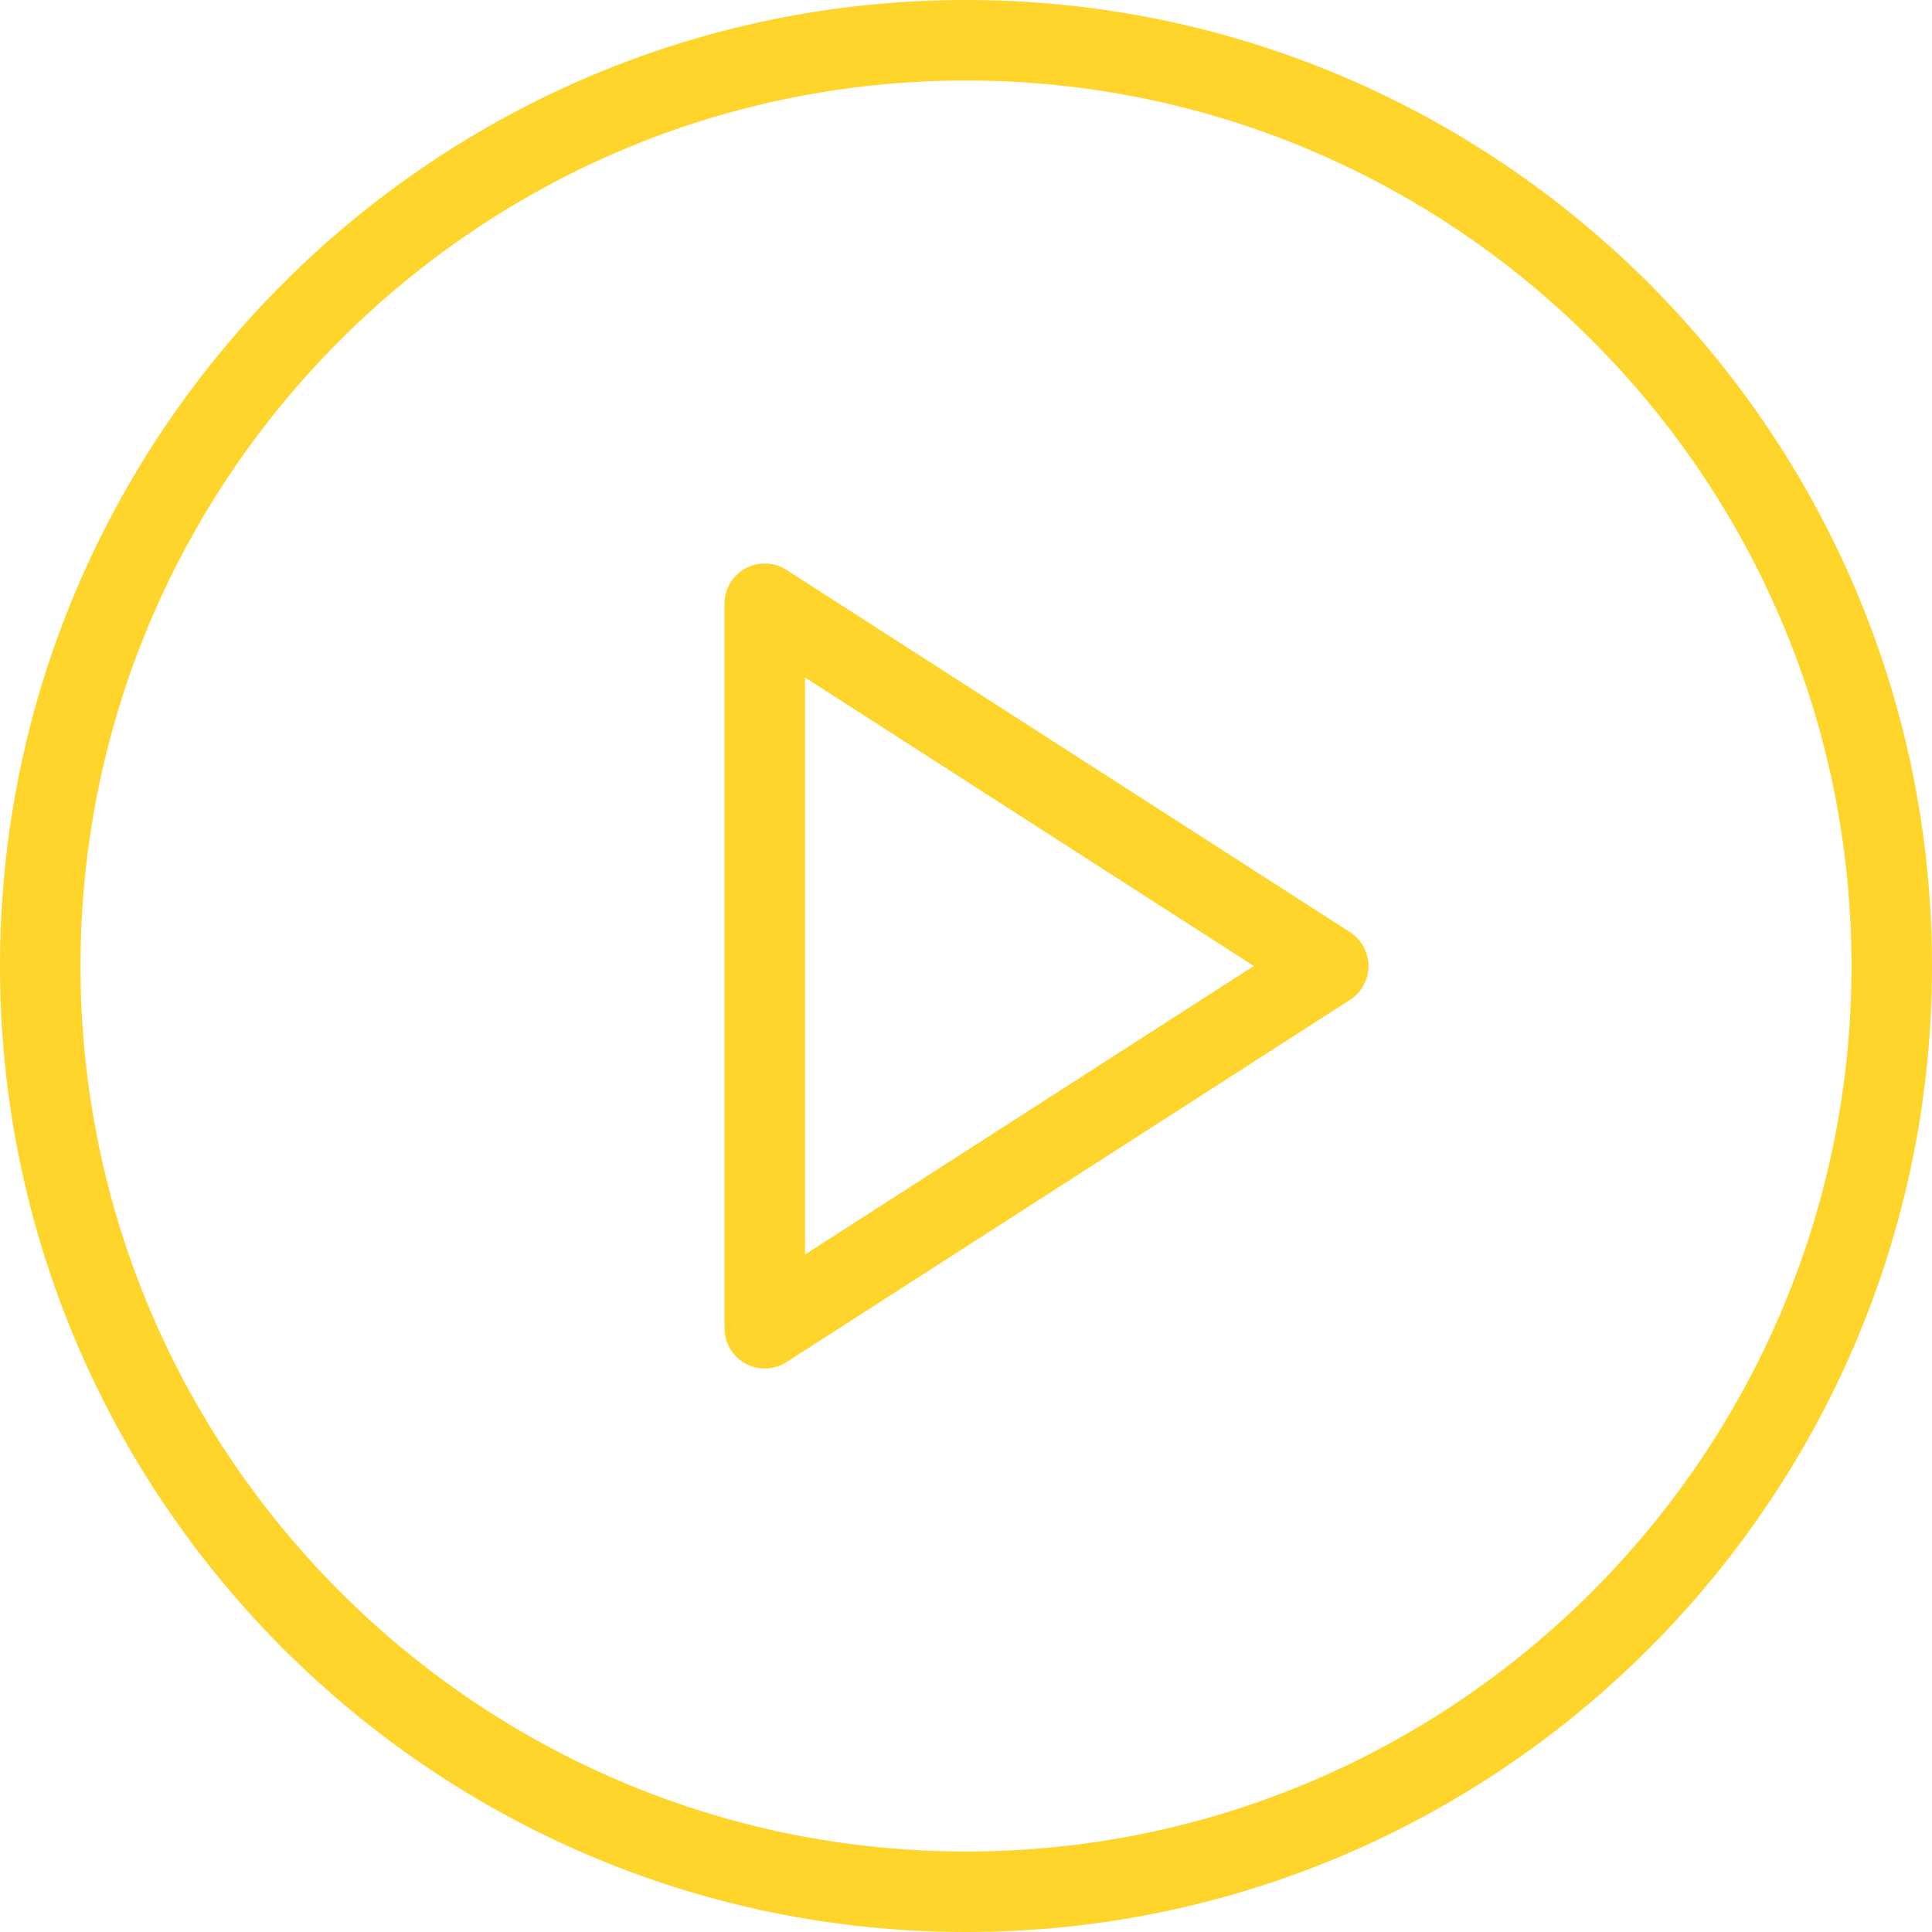
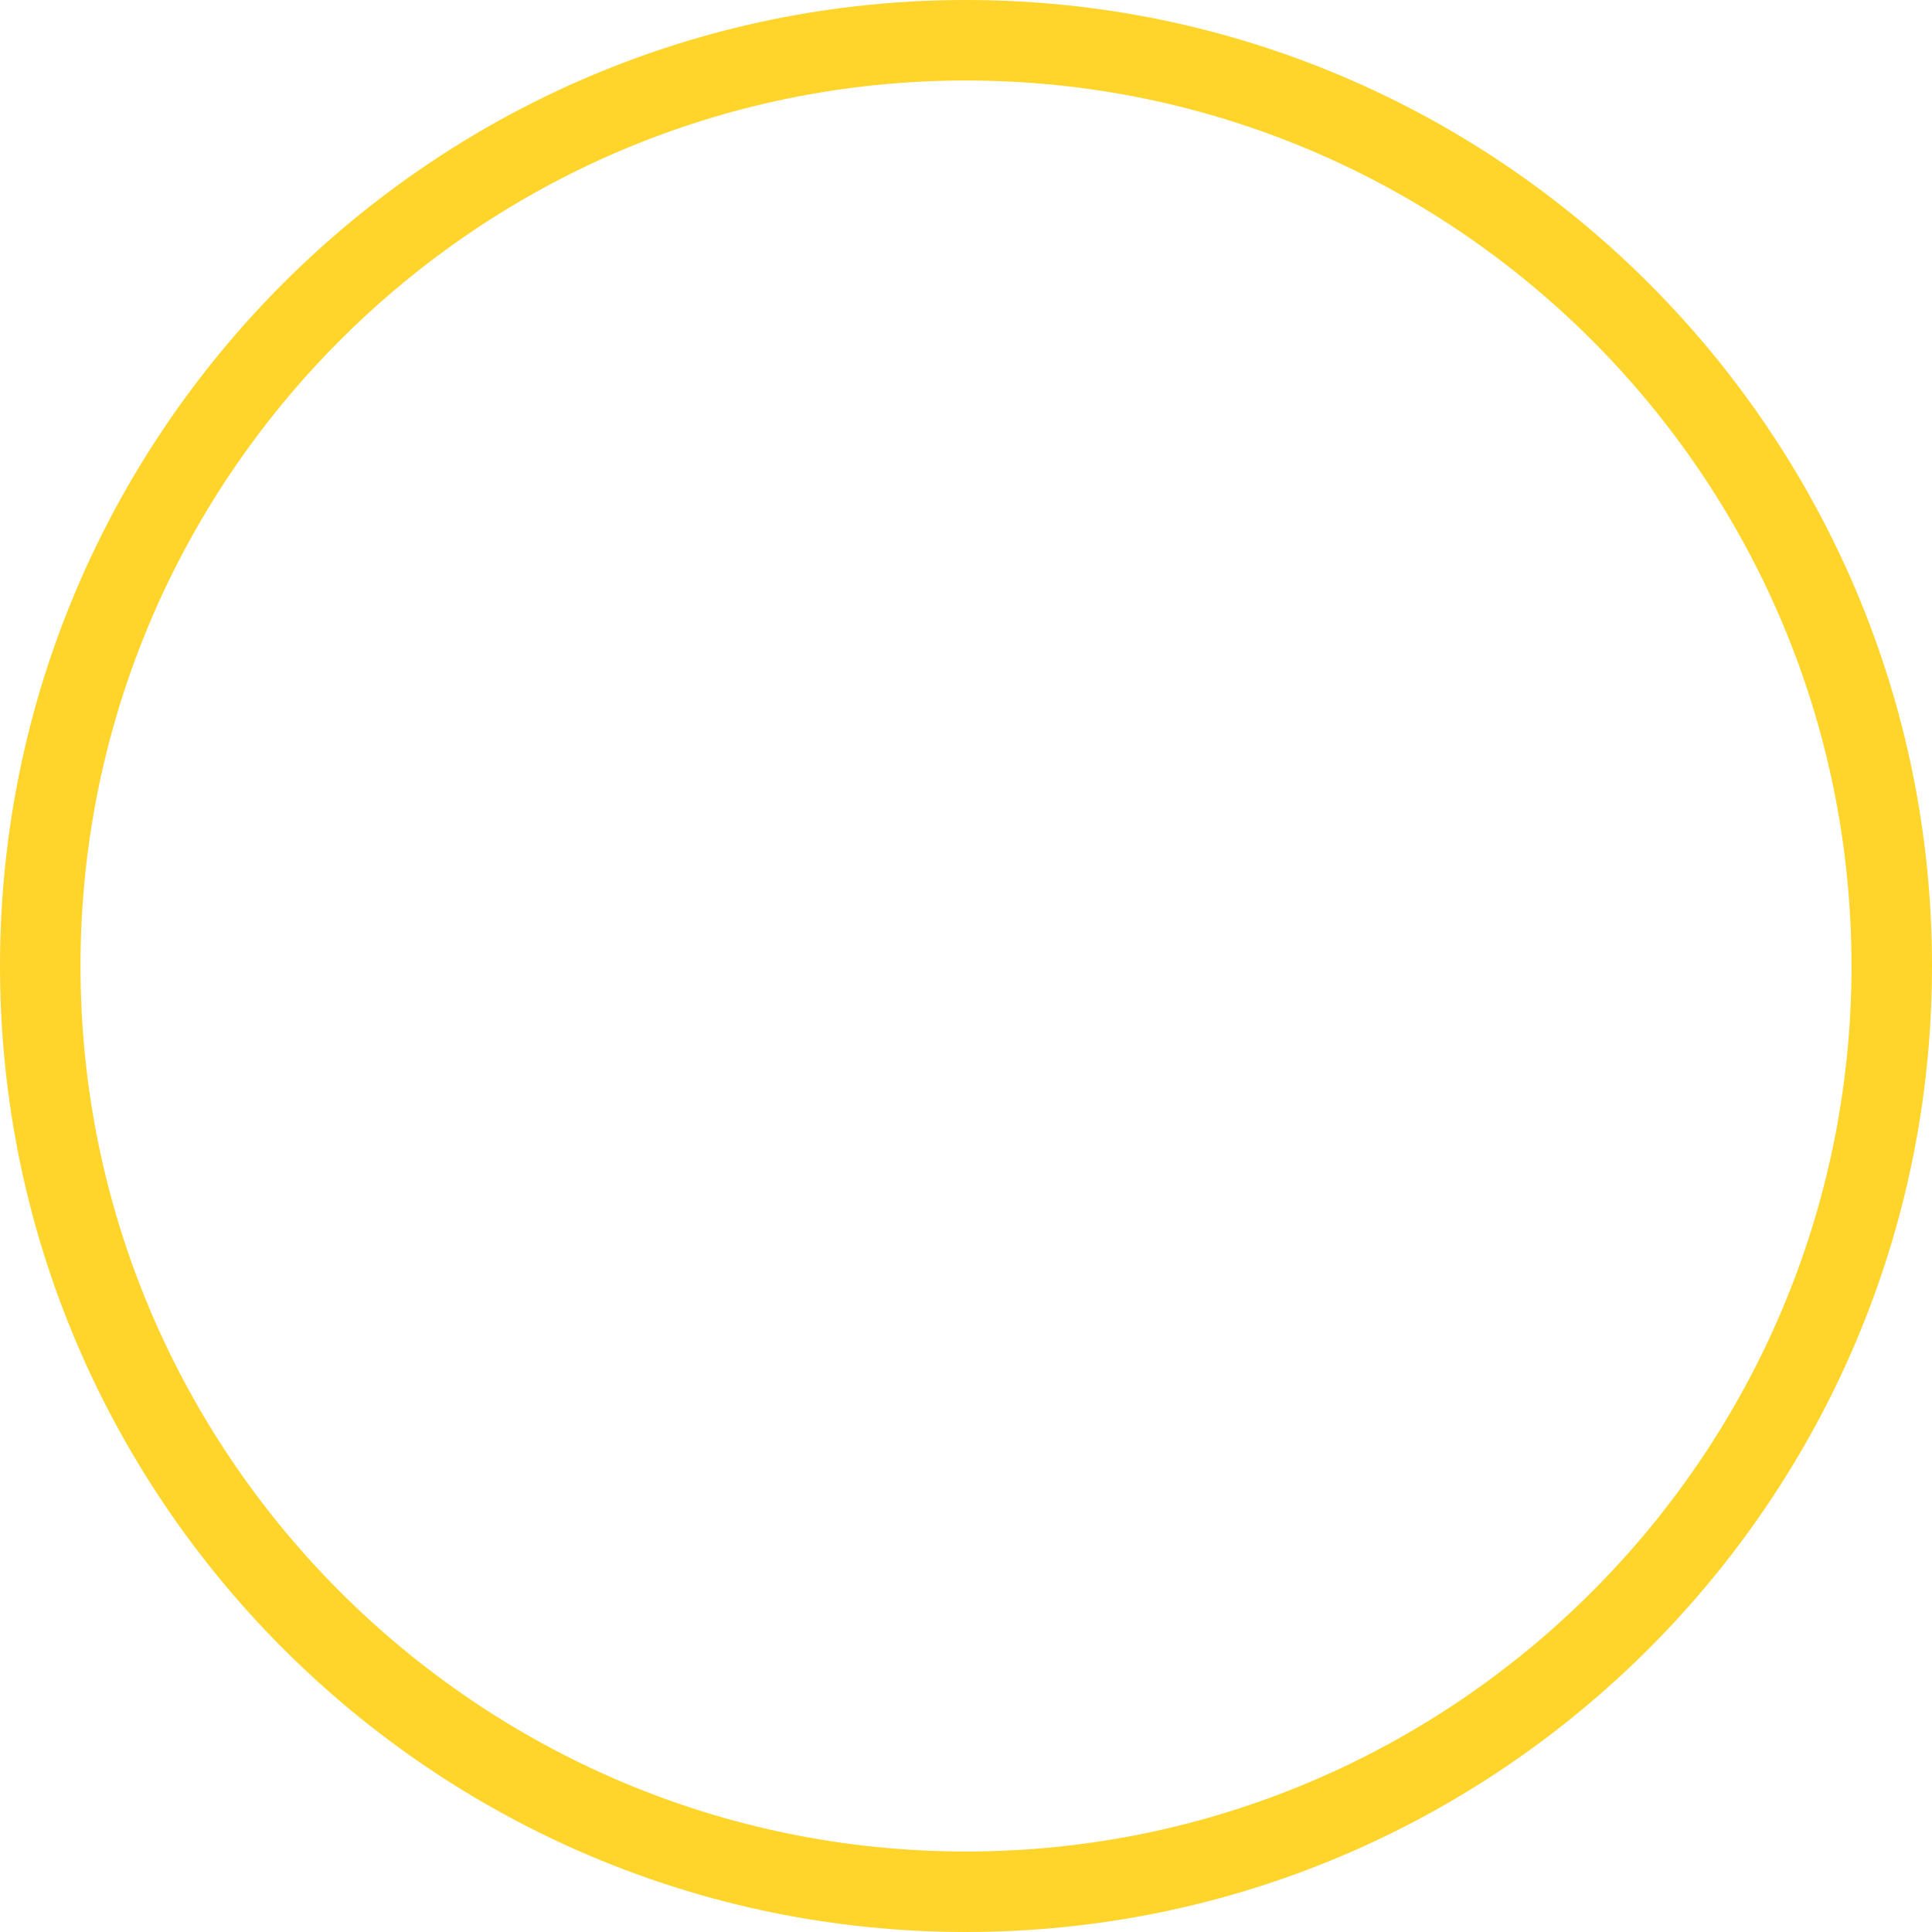
<svg xmlns="http://www.w3.org/2000/svg" version="1.1" width="512" height="512" x="0" y="0" viewBox="0 0 512 512" style="enable-background:new 0 0 512 512" xml:space="preserve" class="">
  <g>
    <path d="M256 0C114.833 0 0 114.844 0 256s114.833 256 256 256 256-114.844 256-256S397.167 0 256 0zm0 490.667C126.604 490.667 21.333 385.396 21.333 256S126.604 21.333 256 21.333 490.667 126.604 490.667 256 385.396 490.667 256 490.667z" fill="#ffd42b" opacity="1" data-original="#000000" class="" />
-     <path d="m357.771 247.031-149.333-96c-3.271-2.135-7.5-2.25-10.875-.396A10.653 10.653 0 0 0 192 160v192c0 3.906 2.125 7.49 5.563 9.365a10.68 10.68 0 0 0 5.104 1.302c2 0 4.021-.563 5.771-1.698l149.333-96c3.042-1.958 4.896-5.344 4.896-8.969s-1.854-7.01-4.896-8.969zm-144.438 85.427V179.542L332.271 256l-118.938 76.458z" fill="#ffd42b" opacity="1" data-original="#000000" class="" />
  </g>
</svg>